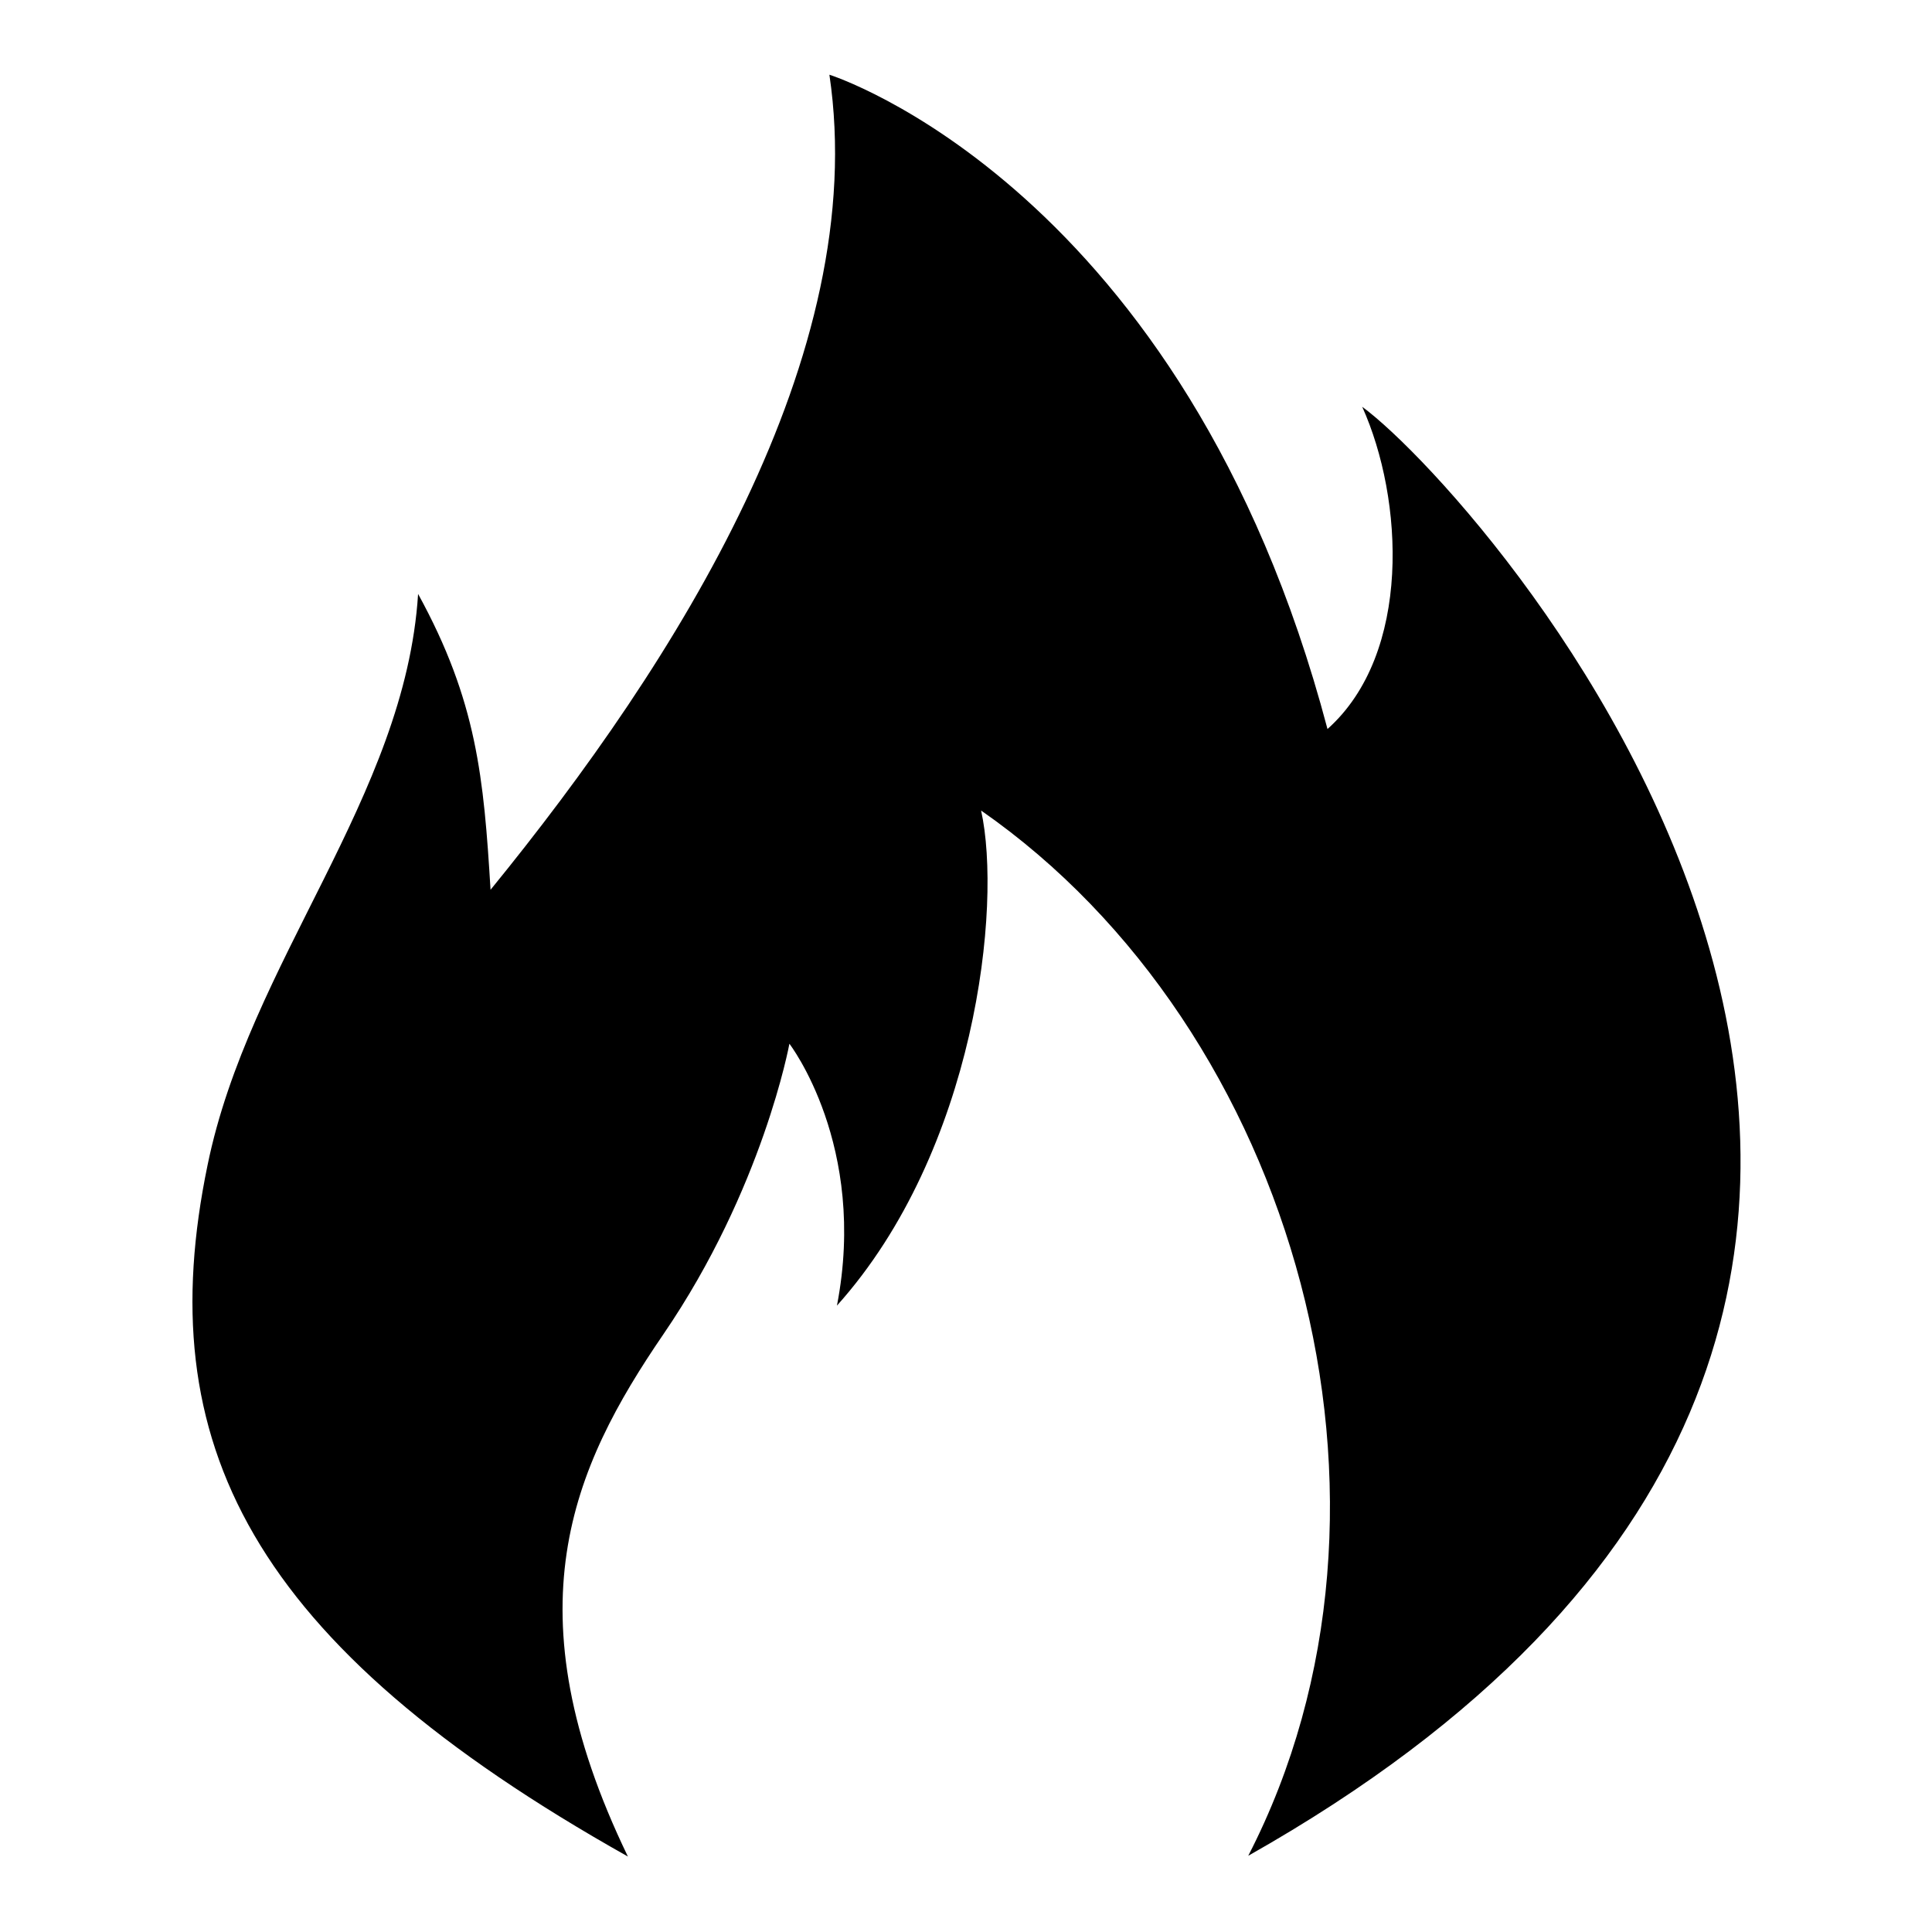
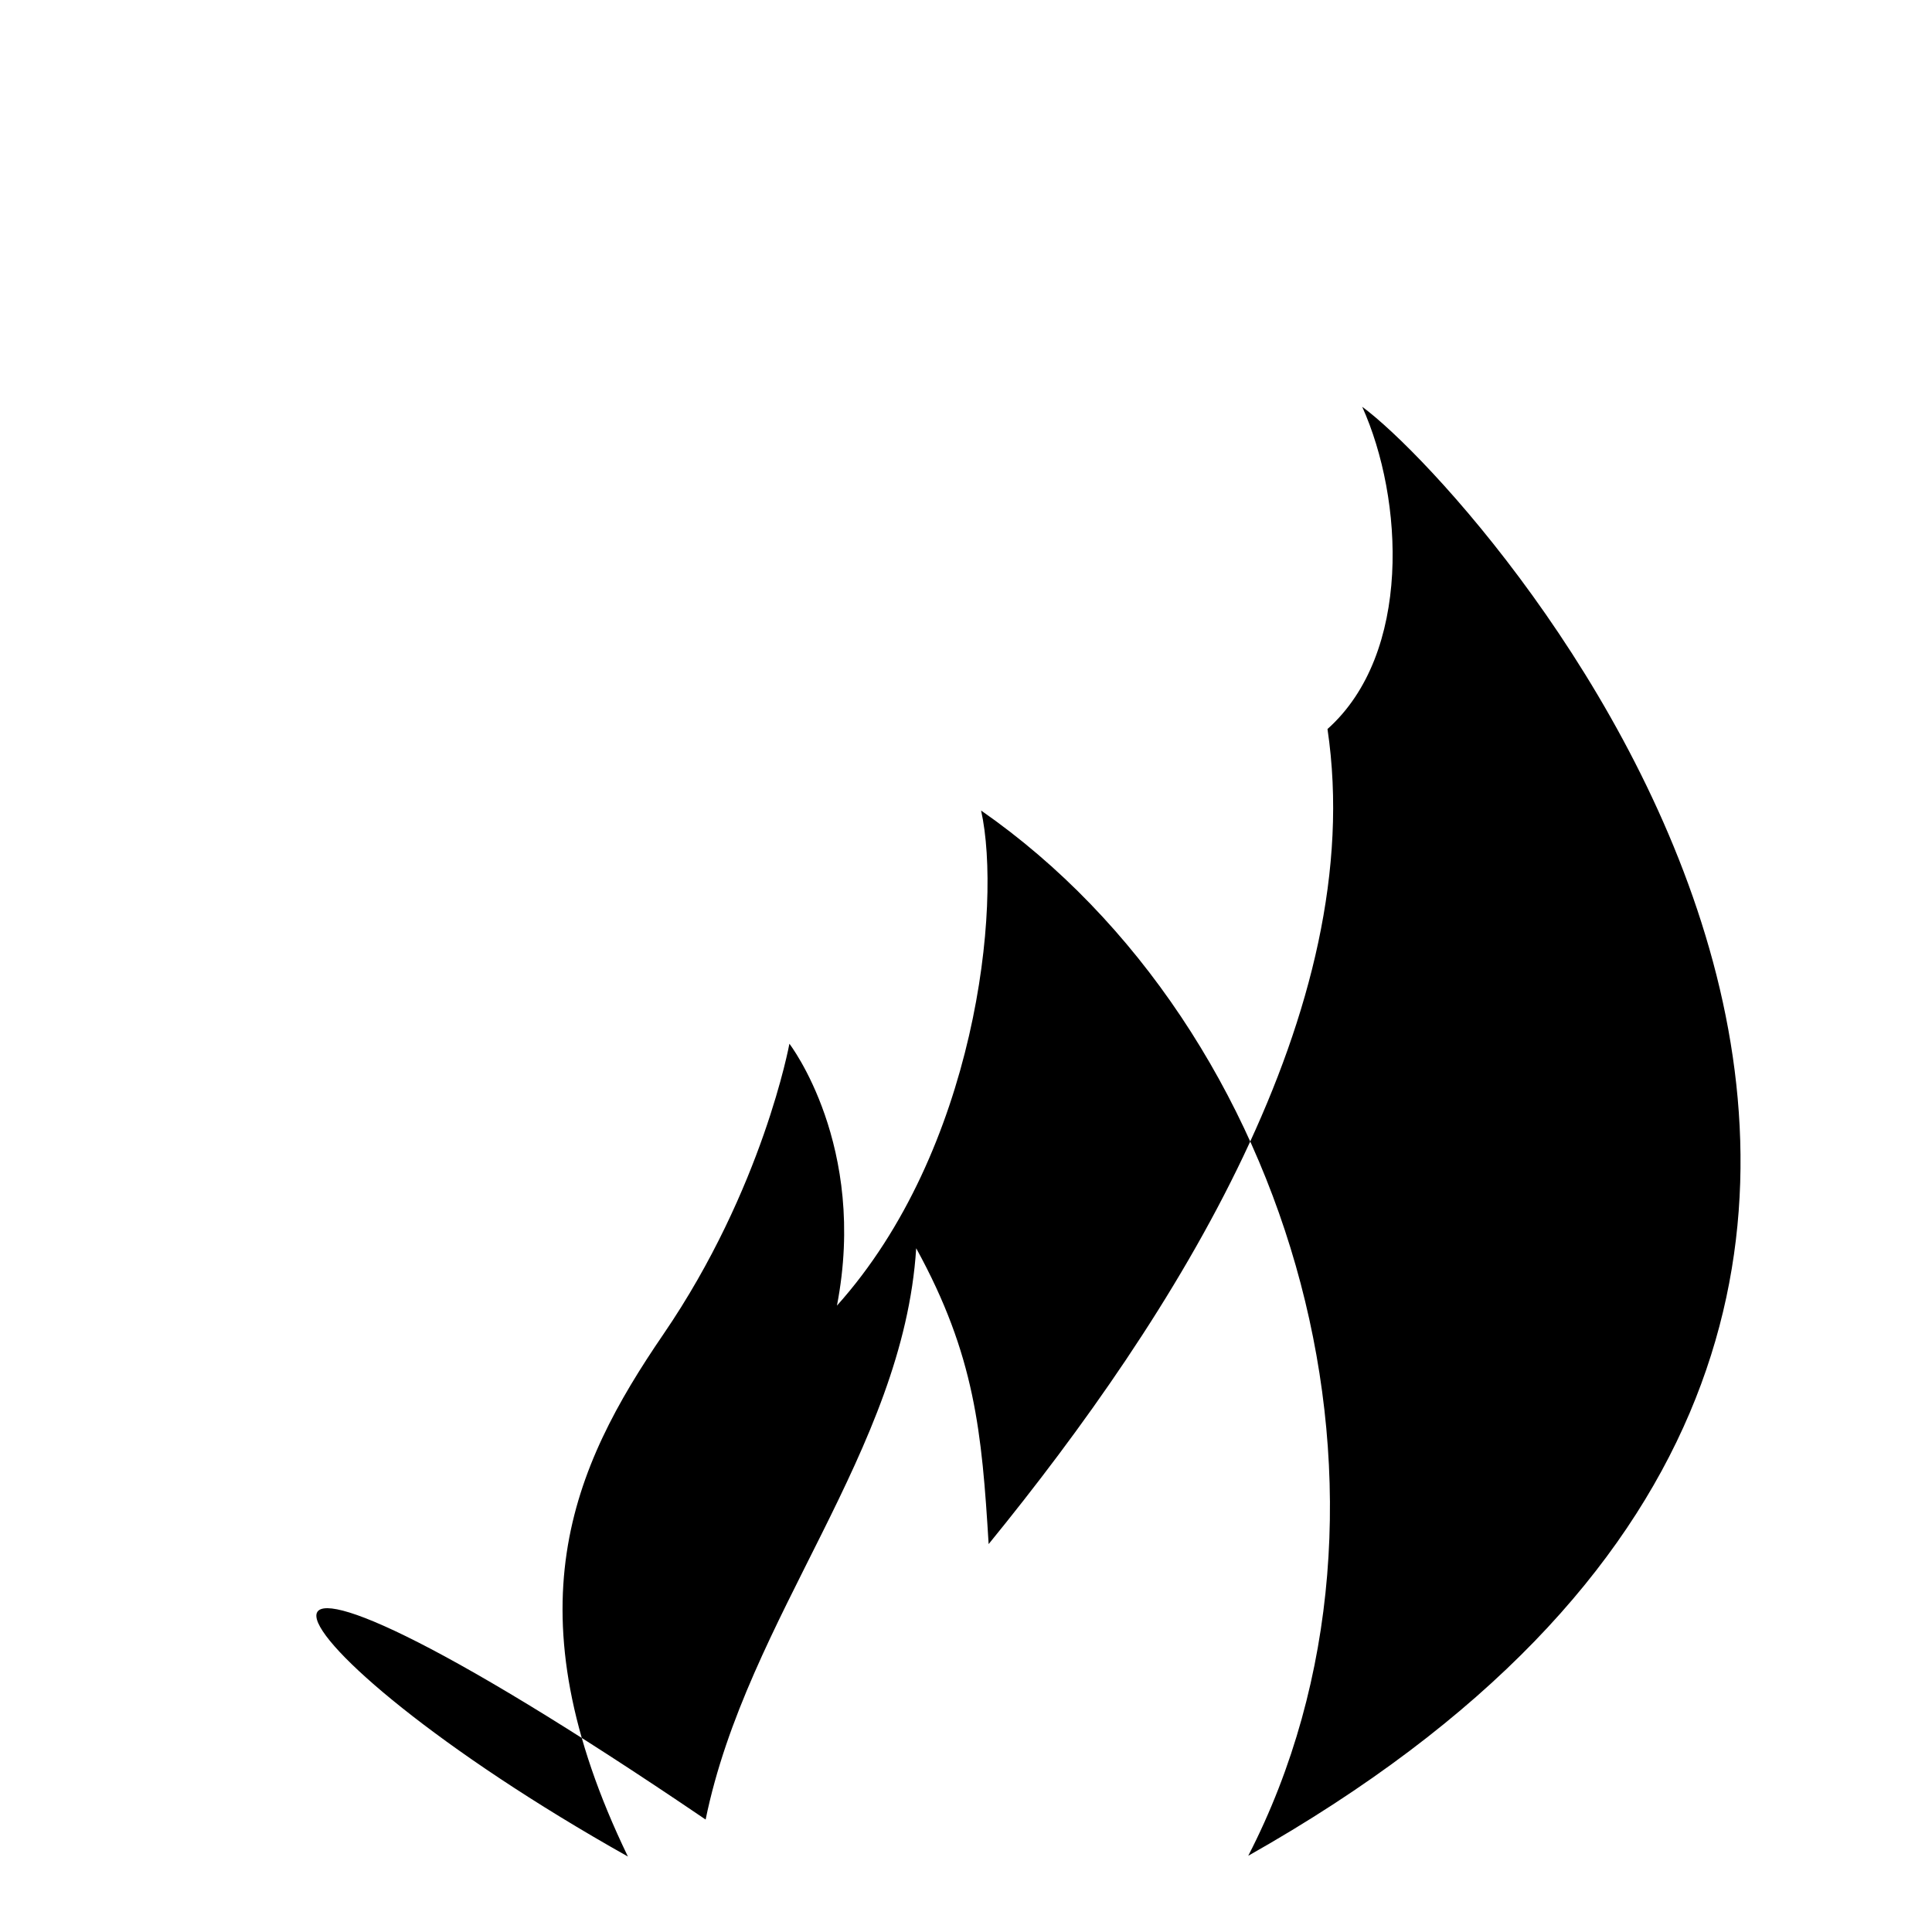
<svg xmlns="http://www.w3.org/2000/svg" version="1.1" x="0px" y="0px" viewBox="0 0 256 256" enable-background="new 0 0 256 256" xml:space="preserve">
  <g>
-     <path fill="#000000" d="M83.2,246c-15.8-32.7-7.4-51.5,4.7-69.2c13.2-19.3,16.7-38.5,16.7-38.5s10.4,13.5,6.3,34.7 c18.4-20.5,21.9-53,19.1-65.6c41.7,29,59.4,91.9,35.4,138.5c127.5-72,31.7-179.8,15.1-192c5.5,12.2,6.6,32.7-4.6,42.7 c-19-71.9-66-86.7-66-86.7c5.5,37.1-20.2,77.7-44.9,108c-0.9-14.8-1.8-25-9.6-39.2c-1.7,26.9-22.4,48.8-27.9,75.7 C19.9,191.1,33,217.8,83.2,246L83.2,246L83.2,246z" />
+     <path fill="#000000" d="M83.2,246c-15.8-32.7-7.4-51.5,4.7-69.2c13.2-19.3,16.7-38.5,16.7-38.5s10.4,13.5,6.3,34.7 c18.4-20.5,21.9-53,19.1-65.6c41.7,29,59.4,91.9,35.4,138.5c127.5-72,31.7-179.8,15.1-192c5.5,12.2,6.6,32.7-4.6,42.7 c5.5,37.1-20.2,77.7-44.9,108c-0.9-14.8-1.8-25-9.6-39.2c-1.7,26.9-22.4,48.8-27.9,75.7 C19.9,191.1,33,217.8,83.2,246L83.2,246L83.2,246z" />
  </g>
</svg>